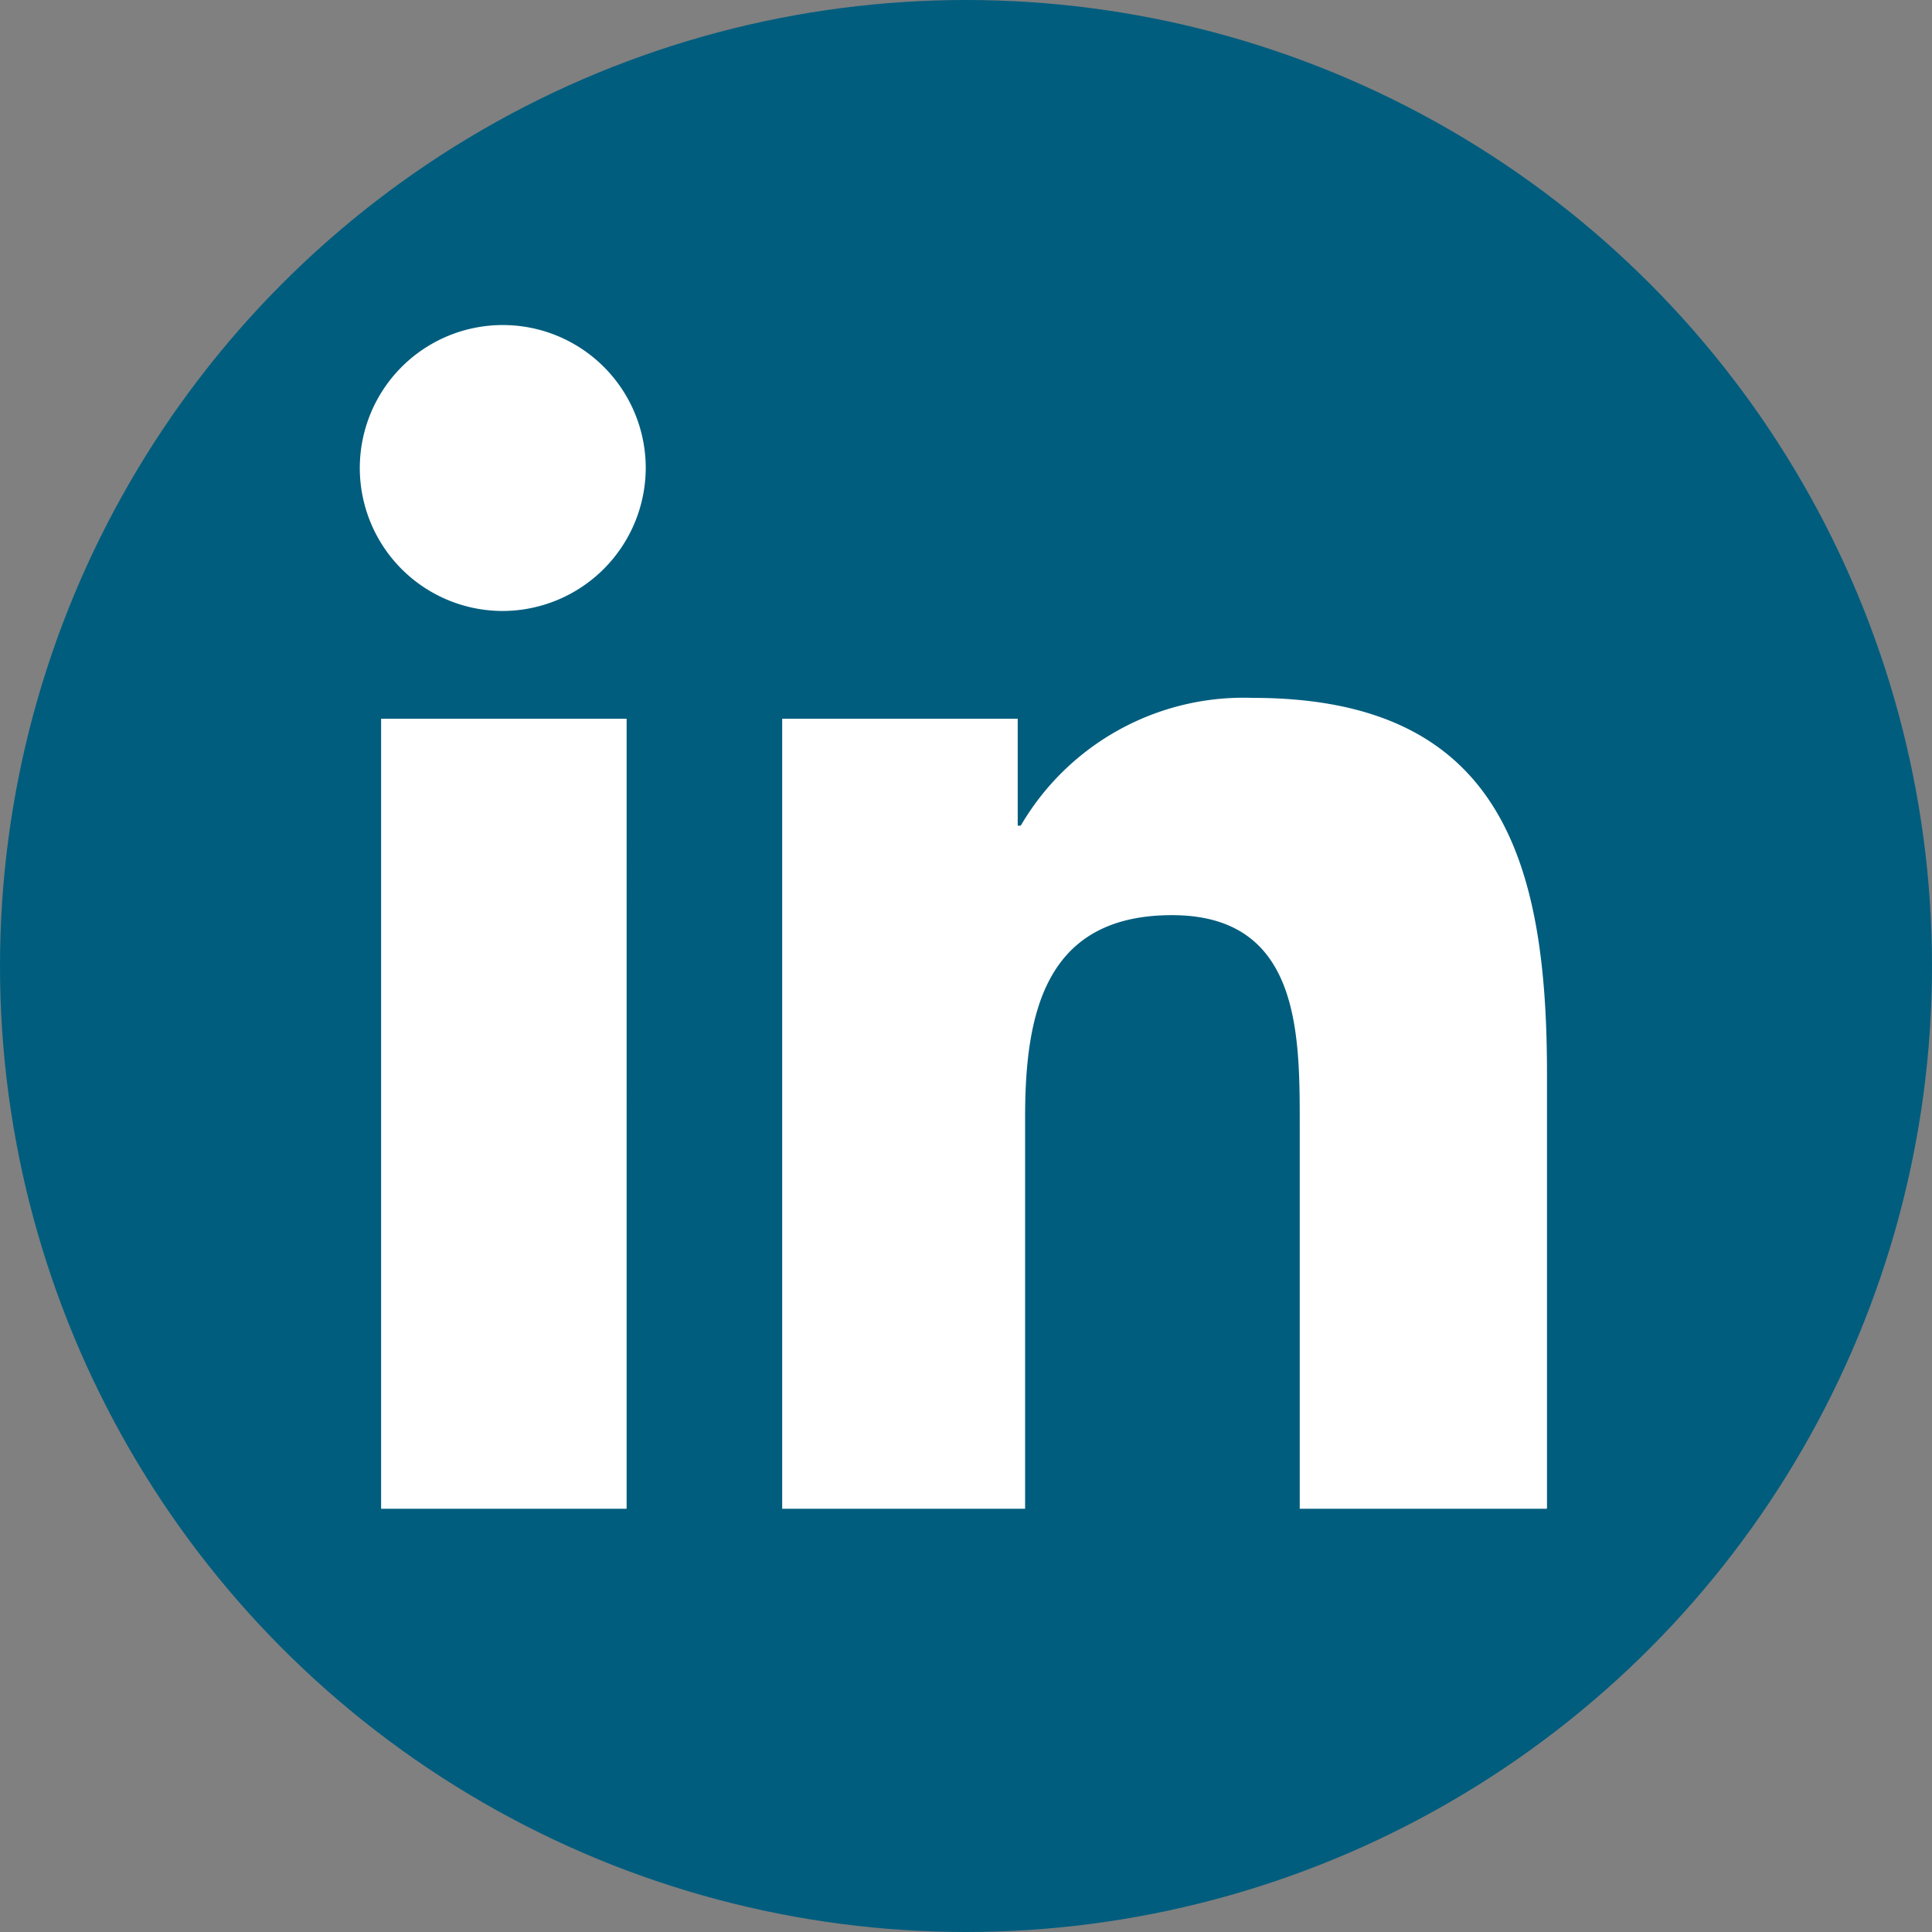
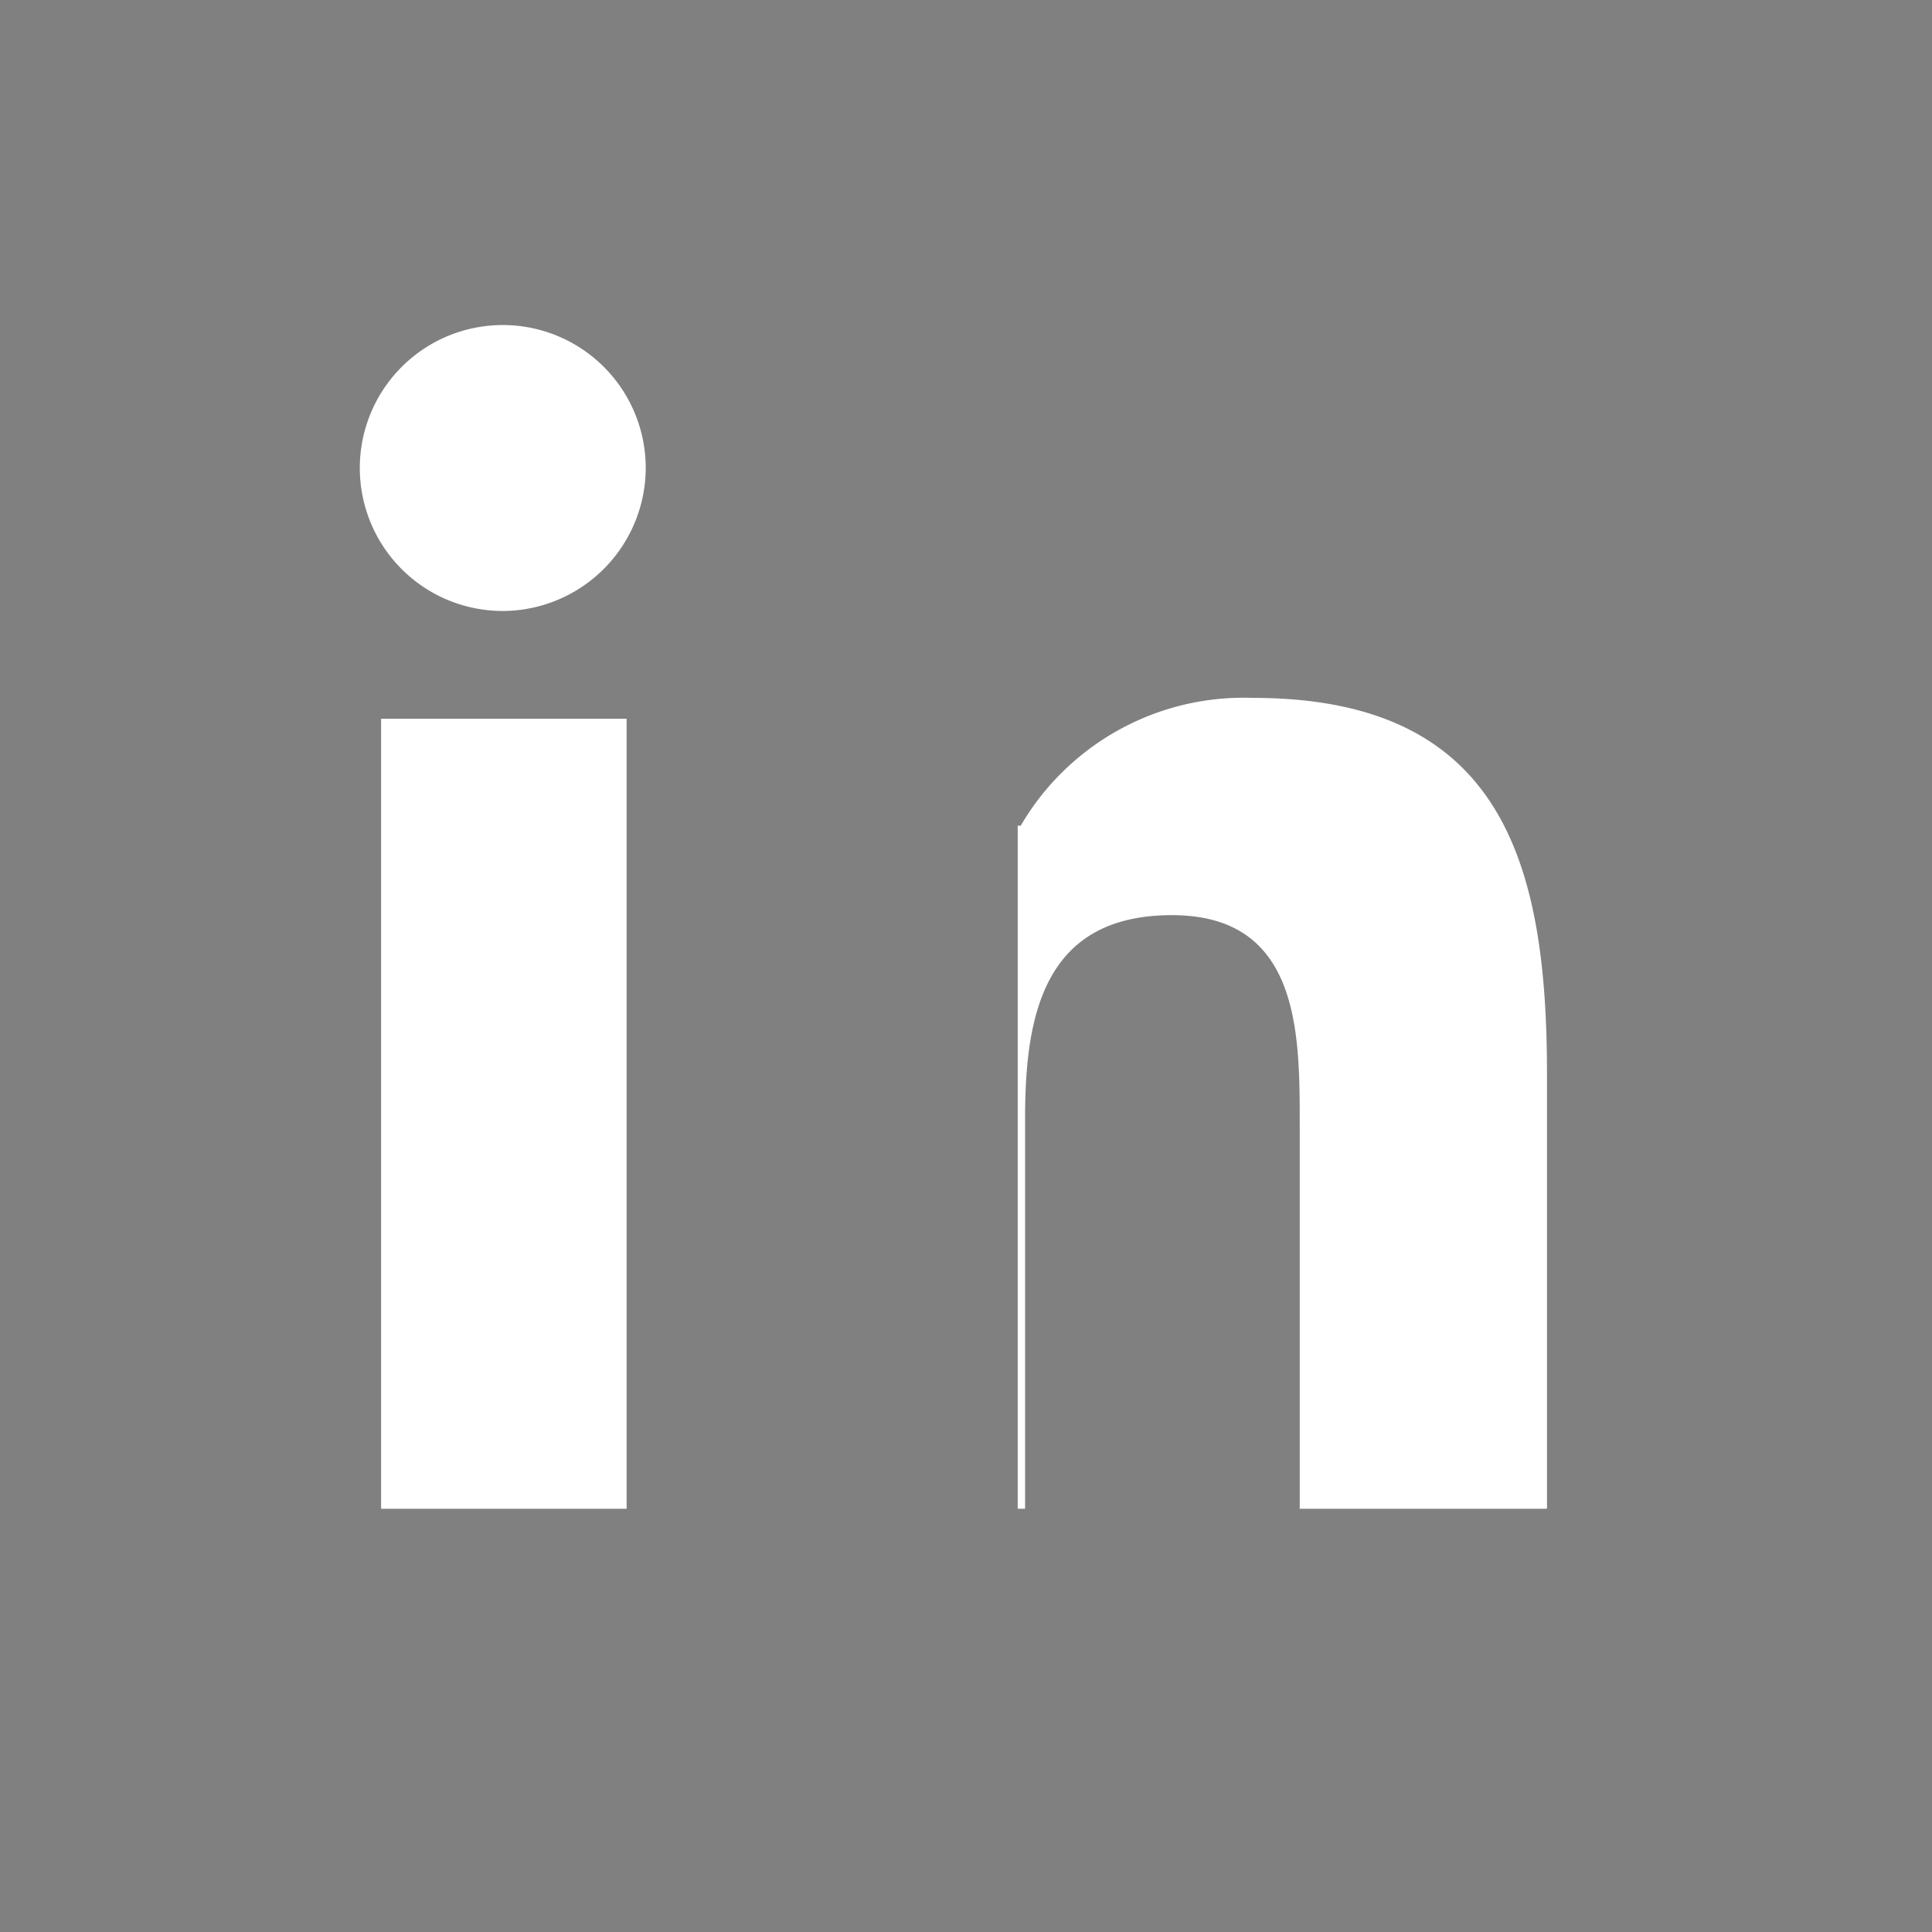
<svg xmlns="http://www.w3.org/2000/svg" viewBox="0 0 44.46 44.46">
  <rect x="0" y="0" width="44.46" height="44.46" fill="#808080" stroke="none" />
  <defs>
    <style>.cls-1{fill:#005d7e;}.cls-2{fill:#fff;}</style>
  </defs>
  <g id="Ebene_2" data-name="Ebene 2">
    <g id="Ebene_1-2" data-name="Ebene 1">
-       <circle class="cls-1" cx="22.23" cy="22.23" r="22.23" />
-       <path class="cls-2" d="M14.42,34.72H8.77V16.54h5.65ZM11.59,14.06a3.29,3.29,0,1,1,3.27-3.3A3.3,3.3,0,0,1,11.59,14.06Zm24,20.66H29.91V25.87c0-2.11,0-4.81-2.94-4.81s-3.38,2.29-3.38,4.66v9H18V16.54h5.42V19h.07a5.94,5.94,0,0,1,5.34-2.94c5.72,0,6.77,3.77,6.77,8.65v10Z" />
+       <path class="cls-2" d="M14.42,34.72H8.77V16.54h5.65ZM11.59,14.06a3.29,3.29,0,1,1,3.27-3.3A3.3,3.3,0,0,1,11.59,14.06Zm24,20.66H29.91V25.87c0-2.11,0-4.81-2.94-4.81s-3.38,2.29-3.38,4.66v9H18h5.42V19h.07a5.94,5.94,0,0,1,5.34-2.94c5.72,0,6.77,3.77,6.77,8.65v10Z" />
    </g>
  </g>
</svg>